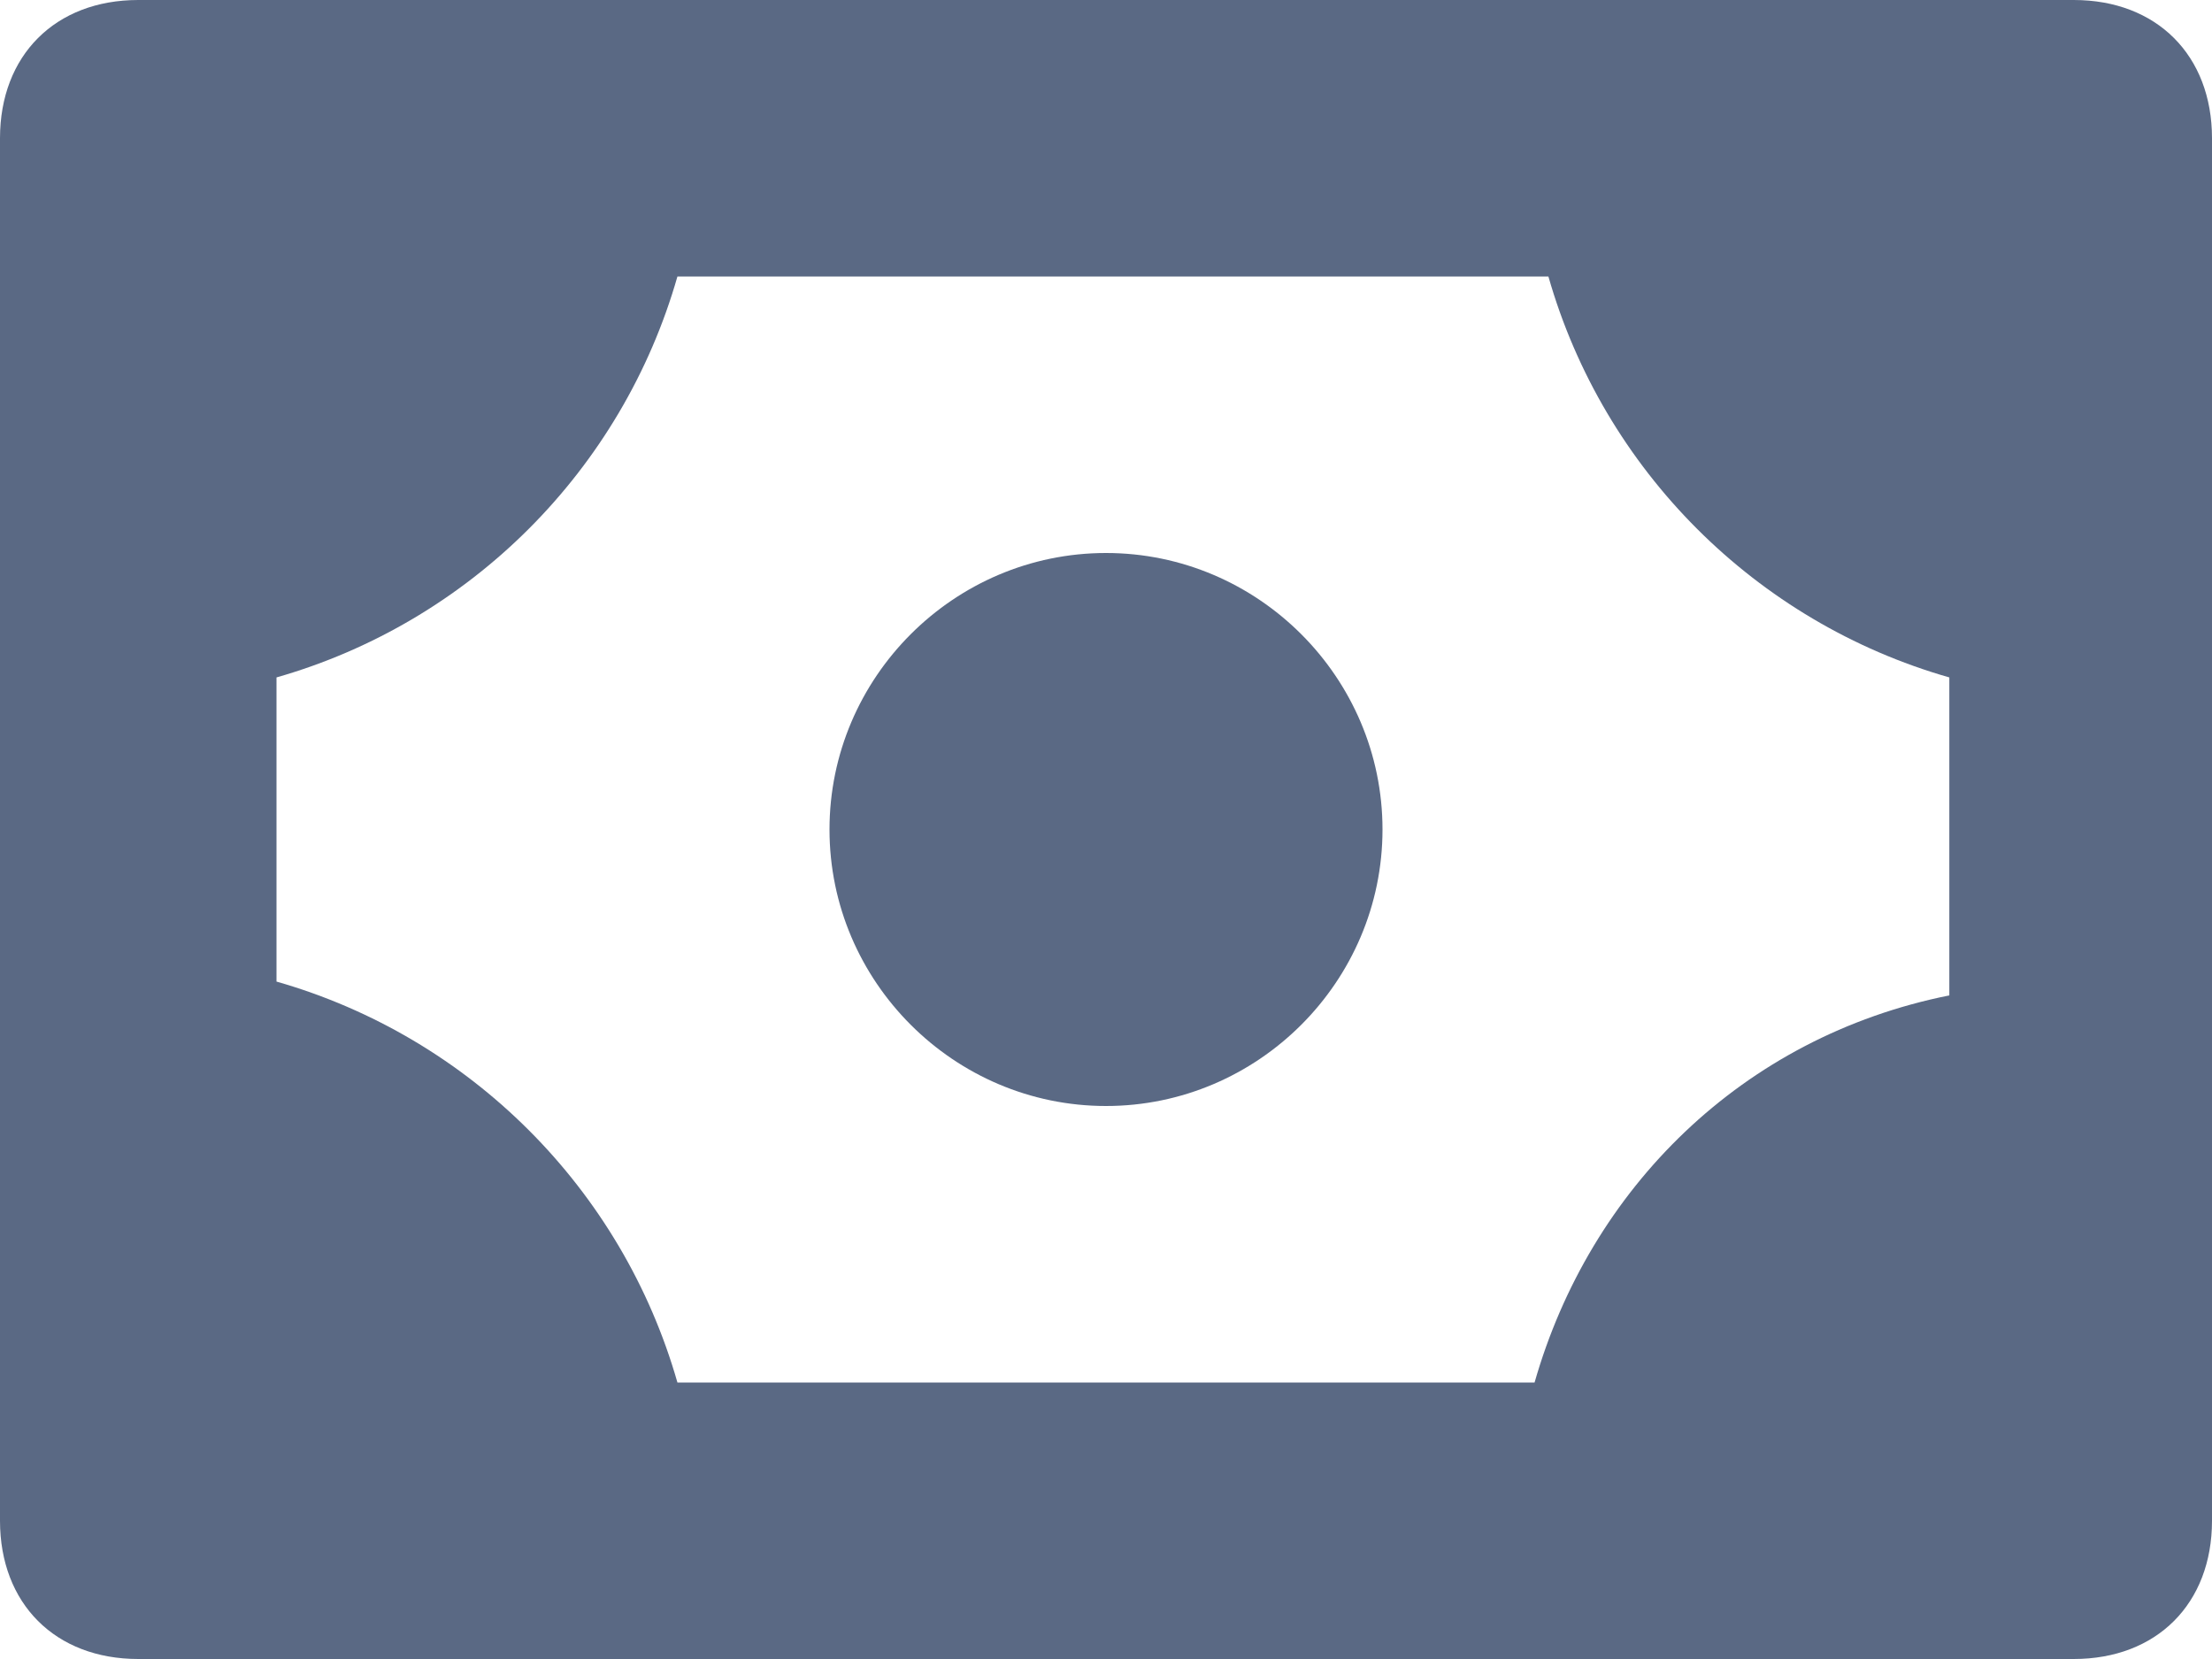
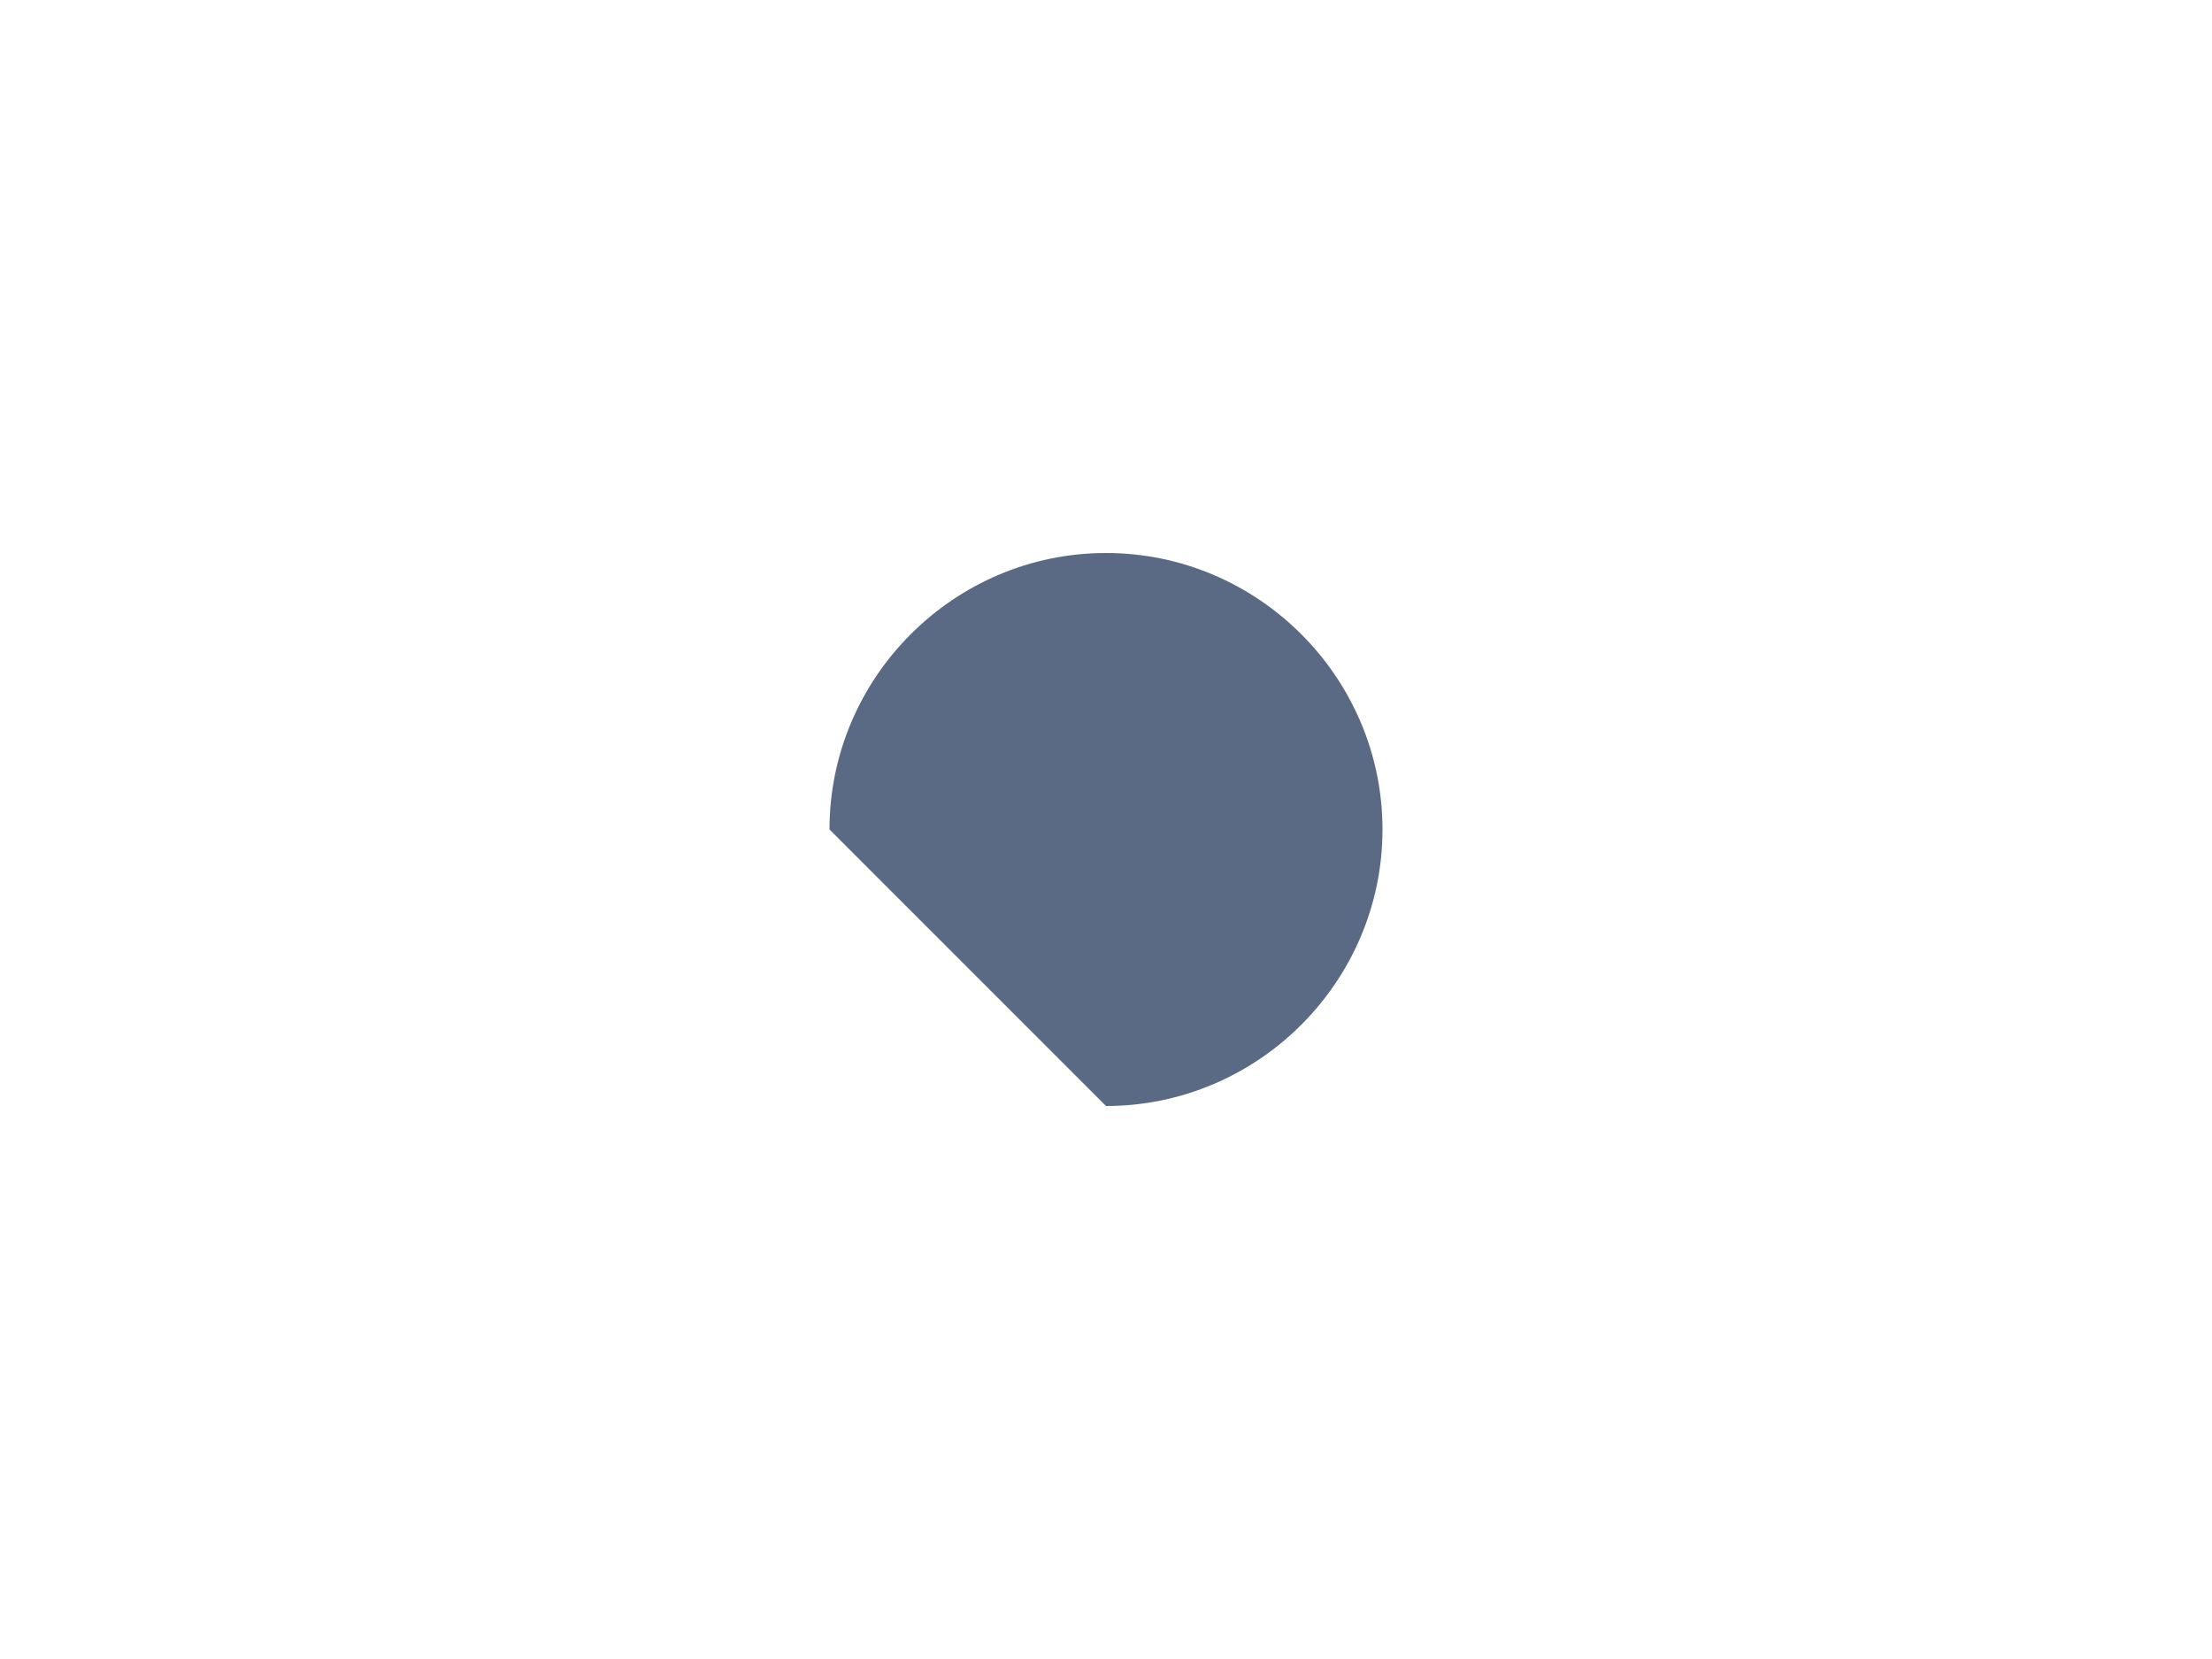
<svg xmlns="http://www.w3.org/2000/svg" viewBox="0 0 16 12" width="16" height="12">
  <style>
		tspan { white-space:pre }
		.shp0 { fill: #5a6984 } 
	</style>
  <g id="Combined Shape">
-     <path id="Shape" fill-rule="evenodd" class="shp0" d="M16 1L16 11C16 11.6 15.6 12 15 12L1 12C0.4 12 0 11.6 0 11L0 1C0 0.4 0.4 0 1 0L15 0C15.6 0 16 0.4 16 1ZM14.1 7.2L14.1 4.9C12.7 4.5 11.6 3.4 11.2 2L4.9 2C4.5 3.4 3.4 4.5 2 4.9L2 7.1C3.4 7.5 4.5 8.6 4.9 10L11.1 10C11.5 8.6 12.6 7.5 14.1 7.2Z" />
-     <path id="Oval" class="shp0" d="M8 8C9.1 8 10 7.1 10 6C10 4.9 9.1 4 8 4C6.9 4 6 4.9 6 6C6 7.1 6.9 8 8 8Z" />
+     <path id="Oval" class="shp0" d="M8 8C9.1 8 10 7.1 10 6C10 4.9 9.1 4 8 4C6.9 4 6 4.9 6 6Z" />
  </g>
</svg>